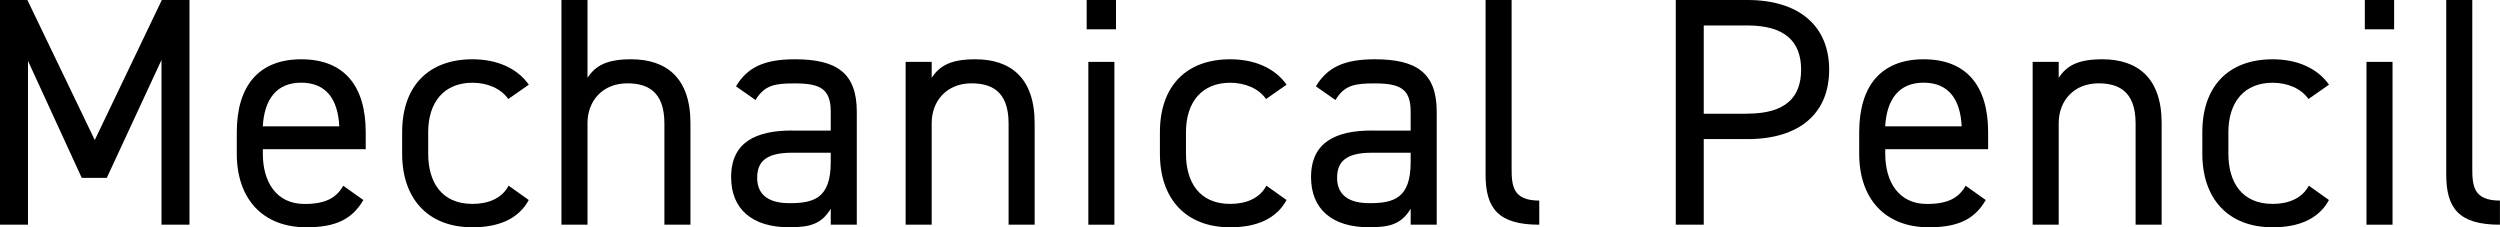
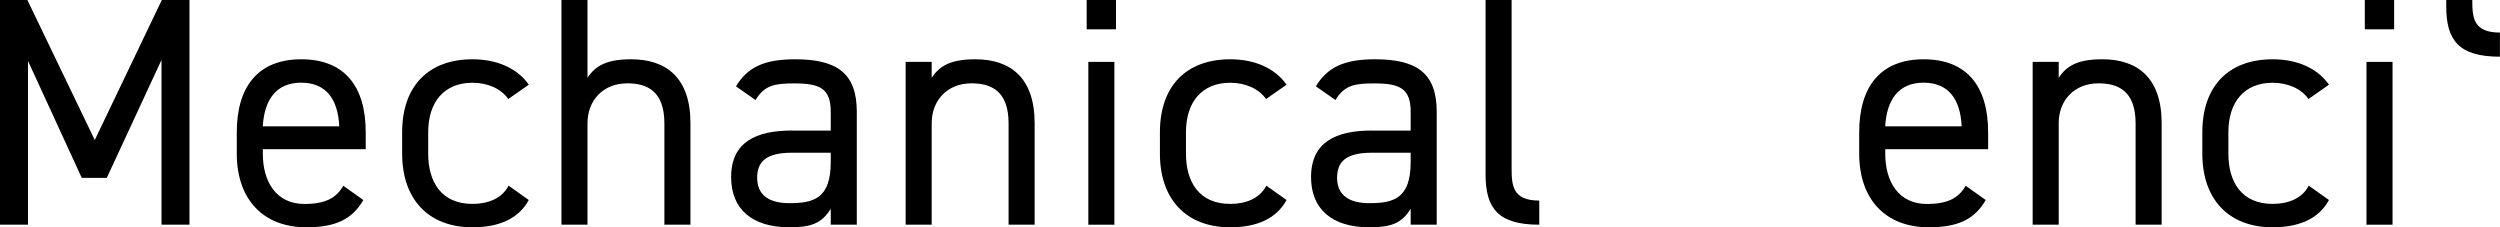
<svg xmlns="http://www.w3.org/2000/svg" id="_レイヤー_2" data-name="レイヤー 2" viewBox="0 0 376.17 34.2">
  <g id="LINE_UP" data-name="LINE UP">
    <g>
      <path d="M14.26,21.07L24.35,0h4.16v33.81h-4.21V9.02l-8.23,17.74h-3.77L4.21,9.16v24.65H0V0h4.12l10.14,21.07Z" />
      <path d="M54.68,30.08c-1.71,2.99-4.31,4.12-8.57,4.12-6.57,0-10.48-4.26-10.48-11.07v-3.23c0-6.96,3.28-10.98,9.7-10.98s9.7,3.97,9.7,10.98v2.55h-15.48v.69c0,4.21,2.01,7.55,6.27,7.55,3.19,0,4.8-.93,5.83-2.74l3.04,2.16ZM39.54,19.01h11.51c-.2-4.12-2.01-6.57-5.73-6.57s-5.54,2.5-5.78,6.57Z" />
      <path d="M79.57,30.08c-1.52,2.84-4.51,4.12-8.48,4.12-6.71,0-10.58-4.31-10.58-11.07v-3.23c0-6.96,3.97-10.98,10.58-10.98,3.67,0,6.71,1.32,8.48,3.82l-3.09,2.16c-1.08-1.57-3.14-2.45-5.39-2.45-4.21,0-6.66,2.84-6.66,7.45v3.23c0,4.21,1.96,7.55,6.66,7.55,2.3,0,4.41-.78,5.44-2.74l3.04,2.16Z" />
      <path d="M84.48,0h3.92v11.71c1.22-1.86,2.94-2.79,6.57-2.79,5.24,0,8.92,2.74,8.92,9.6v15.29h-3.92v-15.24c0-4.95-2.69-6.03-5.59-6.03-3.67,0-5.98,2.6-5.98,5.98v15.29h-3.92V0Z" />
      <path d="M119.17,19.65h5.83v-2.84c0-3.48-1.62-4.26-5.44-4.26-2.94,0-4.51.24-5.88,2.5l-2.94-2.06c1.71-2.84,4.21-4.07,8.87-4.07,6.22,0,9.31,2.01,9.31,7.89v17h-3.92v-2.4c-1.37,2.25-3.04,2.79-6.22,2.79-5.68,0-8.77-2.79-8.77-7.55,0-5.29,3.77-7.01,9.16-7.01ZM125,22.98h-5.83c-3.87,0-5.24,1.32-5.24,3.77,0,2.74,1.96,3.82,4.85,3.82,3.63,0,6.22-.69,6.22-6.17v-1.42Z" />
      <path d="M136.27,9.31h3.92v2.4c1.22-1.86,2.94-2.79,6.57-2.79,5.24,0,8.92,2.74,8.92,9.6v15.29h-3.92v-15.24c0-4.95-2.69-6.03-5.59-6.03-3.67,0-5.98,2.6-5.98,5.98v15.29h-3.92V9.31Z" />
      <path d="M163.51,0h4.41v4.41h-4.41V0ZM163.76,9.31h3.92v24.5h-3.92V9.31Z" />
      <path d="M193.59,30.08c-1.52,2.84-4.51,4.12-8.48,4.12-6.71,0-10.58-4.31-10.58-11.07v-3.23c0-6.96,3.97-10.98,10.58-10.98,3.67,0,6.71,1.32,8.48,3.82l-3.09,2.16c-1.08-1.57-3.14-2.45-5.39-2.45-4.21,0-6.66,2.84-6.66,7.45v3.23c0,4.21,1.96,7.55,6.66,7.55,2.3,0,4.41-.78,5.44-2.74l3.04,2.16Z" />
      <path d="M206.43,19.65h5.83v-2.84c0-3.48-1.62-4.26-5.44-4.26-2.94,0-4.51.24-5.88,2.5l-2.94-2.06c1.71-2.84,4.21-4.07,8.87-4.07,6.22,0,9.31,2.01,9.31,7.89v17h-3.92v-2.4c-1.37,2.25-3.04,2.79-6.22,2.79-5.68,0-8.77-2.79-8.77-7.55,0-5.29,3.77-7.01,9.16-7.01ZM212.26,22.98h-5.83c-3.87,0-5.24,1.32-5.24,3.77,0,2.74,1.96,3.82,4.85,3.82,3.63,0,6.22-.69,6.22-6.17v-1.42Z" />
      <path d="M223.53,0h3.92v25.28c0,2.65.15,4.9,4.16,4.9v3.63c-6.17,0-8.08-2.45-8.08-7.55V0Z" />
-       <path d="M256.36,20.92v12.89h-4.21V0h10.78c7.79,0,12.3,3.92,12.3,10.49s-4.46,10.44-12.3,10.44h-6.57ZM262.93,17.1c5.73,0,8.08-2.45,8.08-6.61s-2.35-6.66-8.08-6.66h-6.57v13.28h6.57Z" />
      <path d="M298.8,30.08c-1.71,2.99-4.31,4.12-8.57,4.12-6.57,0-10.48-4.26-10.48-11.07v-3.23c0-6.96,3.28-10.98,9.7-10.98s9.7,3.97,9.7,10.98v2.55h-15.48v.69c0,4.21,2.01,7.55,6.27,7.55,3.19,0,4.8-.93,5.83-2.74l3.04,2.16ZM283.66,19.01h11.51c-.2-4.12-2.01-6.57-5.73-6.57s-5.54,2.5-5.78,6.57Z" />
      <path d="M305.85,9.31h3.92v2.4c1.22-1.86,2.94-2.79,6.57-2.79,5.24,0,8.92,2.74,8.92,9.6v15.29h-3.92v-15.24c0-4.95-2.69-6.03-5.59-6.03-3.67,0-5.98,2.6-5.98,5.98v15.29h-3.92V9.31Z" />
      <path d="M350.44,30.08c-1.52,2.84-4.51,4.12-8.48,4.12-6.71,0-10.58-4.31-10.58-11.07v-3.23c0-6.96,3.97-10.98,10.58-10.98,3.67,0,6.71,1.32,8.48,3.82l-3.09,2.16c-1.08-1.57-3.14-2.45-5.39-2.45-4.21,0-6.66,2.84-6.66,7.45v3.23c0,4.21,1.96,7.55,6.66,7.55,2.3,0,4.41-.78,5.44-2.74l3.04,2.16Z" />
      <path d="M355.83,0h4.41v4.41h-4.41V0ZM356.08,9.31h3.92v24.5h-3.92V9.31Z" />
-       <path d="M368.08,0h3.92v25.28c0,2.65.15,4.9,4.16,4.9v3.63c-6.17,0-8.08-2.45-8.08-7.55V0Z" />
+       <path d="M368.08,0h3.92c0,2.65.15,4.9,4.16,4.9v3.63c-6.17,0-8.08-2.45-8.08-7.55V0Z" />
    </g>
  </g>
</svg>